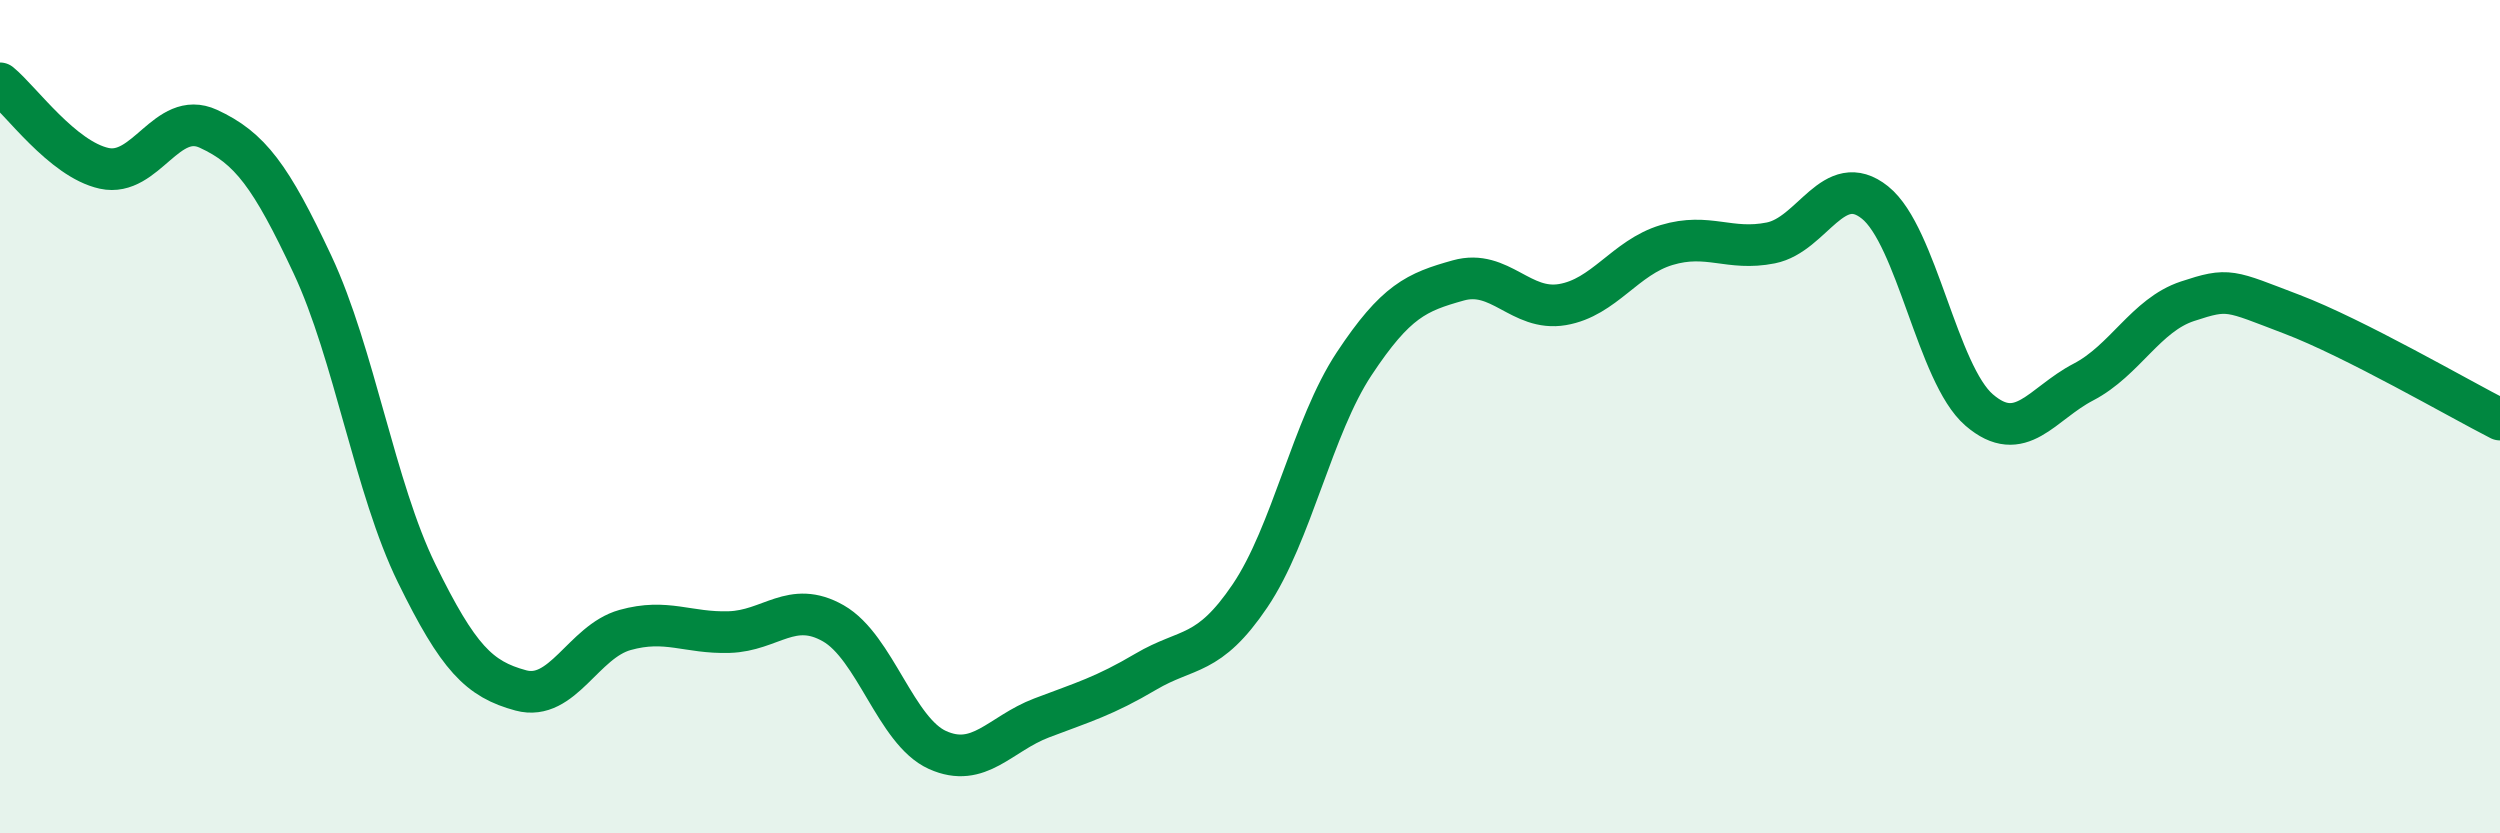
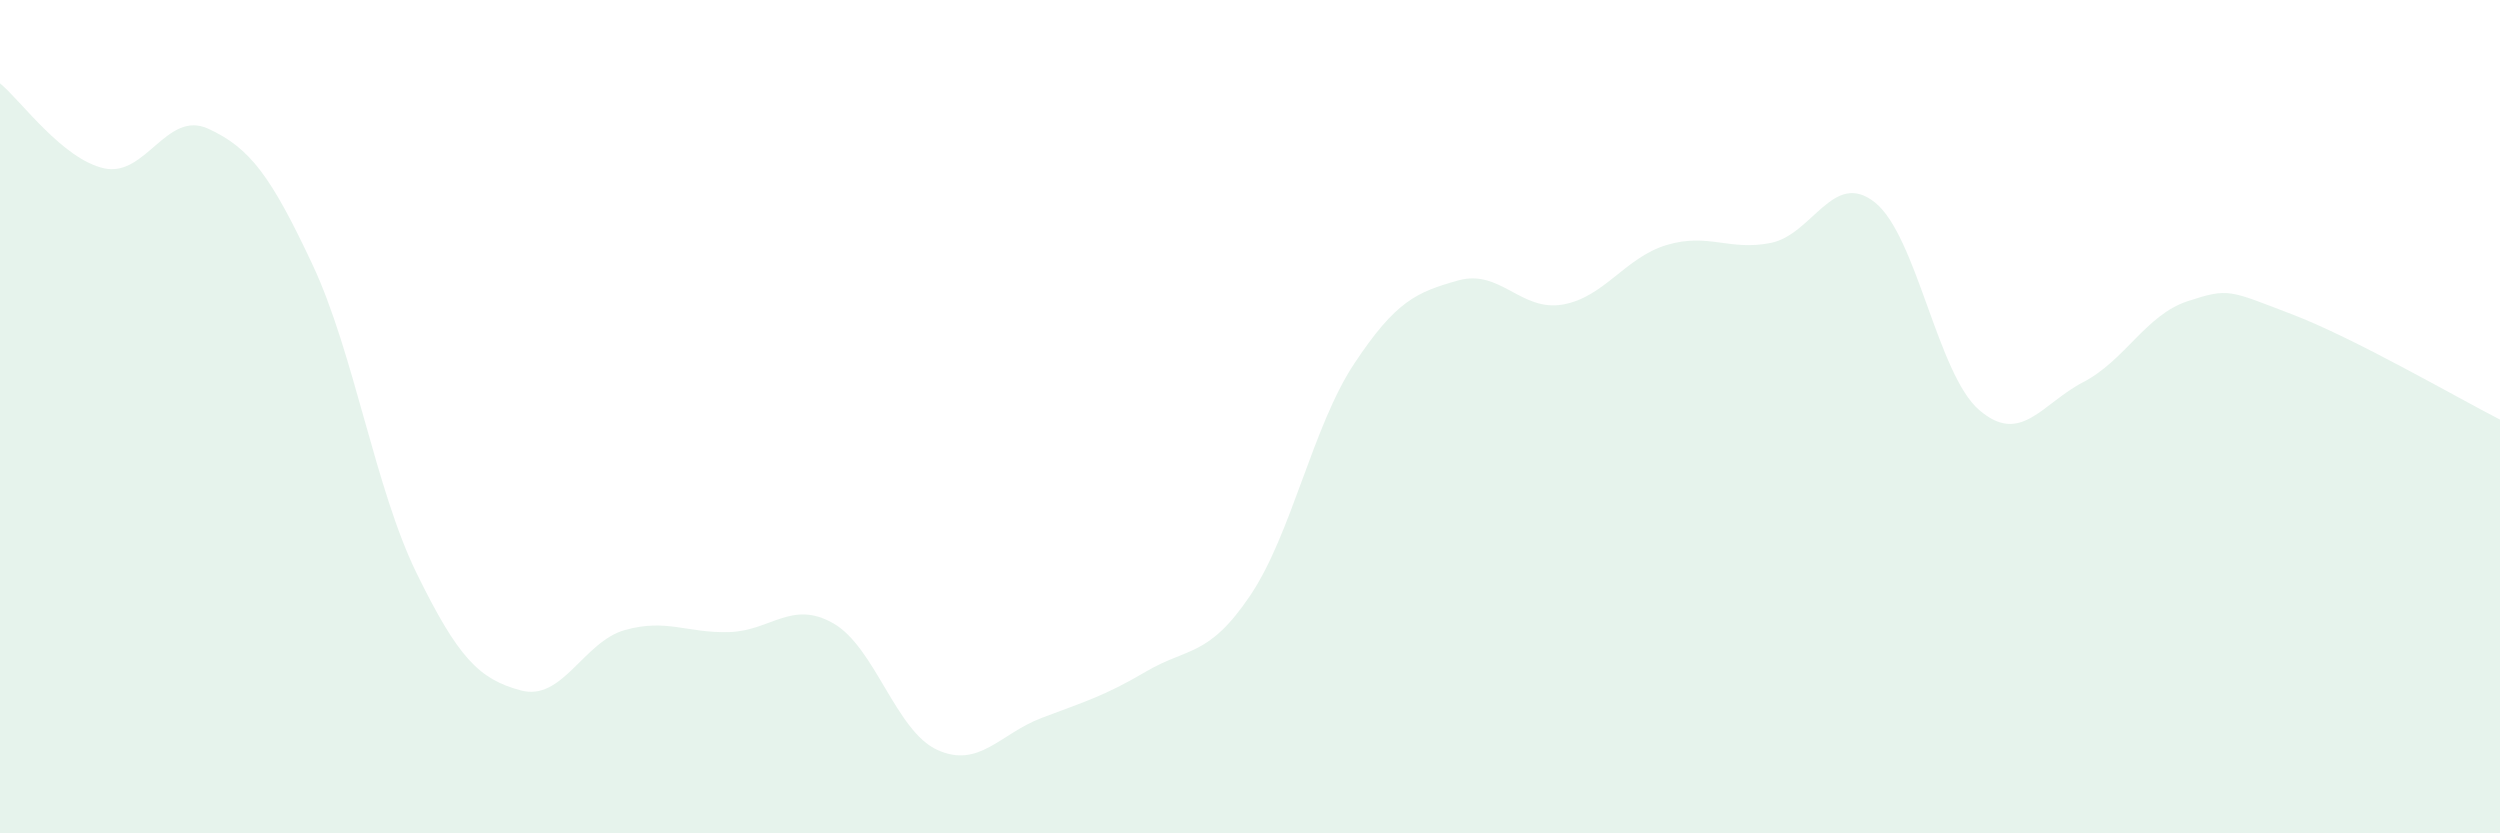
<svg xmlns="http://www.w3.org/2000/svg" width="60" height="20" viewBox="0 0 60 20">
  <path d="M 0,2 C 0.5,2.41 1.5,3.82 2.5,4.04 C 3.5,4.26 4,2.63 5,3.09 C 6,3.55 6.5,4.22 7.5,6.35 C 8.5,8.48 9,11.72 10,13.76 C 11,15.8 11.5,16.3 12.5,16.57 C 13.5,16.84 14,15.4 15,15.12 C 16,14.84 16.5,15.2 17.5,15.17 C 18.5,15.14 19,14.39 20,14.96 C 21,15.53 21.5,17.55 22.5,18 C 23.5,18.45 24,17.61 25,17.23 C 26,16.85 26.5,16.71 27.5,16.12 C 28.5,15.53 29,15.78 30,14.3 C 31,12.82 31.5,10.24 32.5,8.73 C 33.5,7.22 34,7.01 35,6.73 C 36,6.45 36.5,7.48 37.5,7.31 C 38.5,7.14 39,6.18 40,5.88 C 41,5.58 41.5,6.03 42.5,5.83 C 43.5,5.63 44,4.06 45,4.86 C 46,5.66 46.5,8.98 47.5,9.84 C 48.5,10.7 49,9.69 50,9.17 C 51,8.65 51.5,7.56 52.5,7.23 C 53.5,6.9 53.5,6.97 55,7.54 C 56.5,8.11 59,9.56 60,10.07L60 20L0 20Z" fill="#008740" opacity="0.1" stroke-linecap="round" stroke-linejoin="round" />
-   <path d="M 0,2 C 0.5,2.41 1.5,3.82 2.5,4.04 C 3.5,4.26 4,2.63 5,3.09 C 6,3.55 6.5,4.22 7.5,6.35 C 8.5,8.48 9,11.72 10,13.76 C 11,15.8 11.5,16.3 12.5,16.57 C 13.5,16.84 14,15.4 15,15.12 C 16,14.84 16.5,15.2 17.5,15.17 C 18.5,15.14 19,14.39 20,14.96 C 21,15.53 21.5,17.55 22.5,18 C 23.5,18.45 24,17.61 25,17.23 C 26,16.85 26.5,16.71 27.5,16.12 C 28.5,15.53 29,15.78 30,14.3 C 31,12.82 31.5,10.24 32.5,8.73 C 33.5,7.22 34,7.01 35,6.73 C 36,6.45 36.5,7.48 37.5,7.31 C 38.5,7.14 39,6.18 40,5.88 C 41,5.58 41.5,6.03 42.5,5.83 C 43.5,5.63 44,4.06 45,4.86 C 46,5.66 46.5,8.98 47.5,9.84 C 48.5,10.7 49,9.69 50,9.17 C 51,8.65 51.5,7.56 52.5,7.23 C 53.5,6.9 53.5,6.97 55,7.54 C 56.5,8.11 59,9.56 60,10.07" stroke="#008740" stroke-width="1" fill="none" stroke-linecap="round" stroke-linejoin="round" />
</svg>